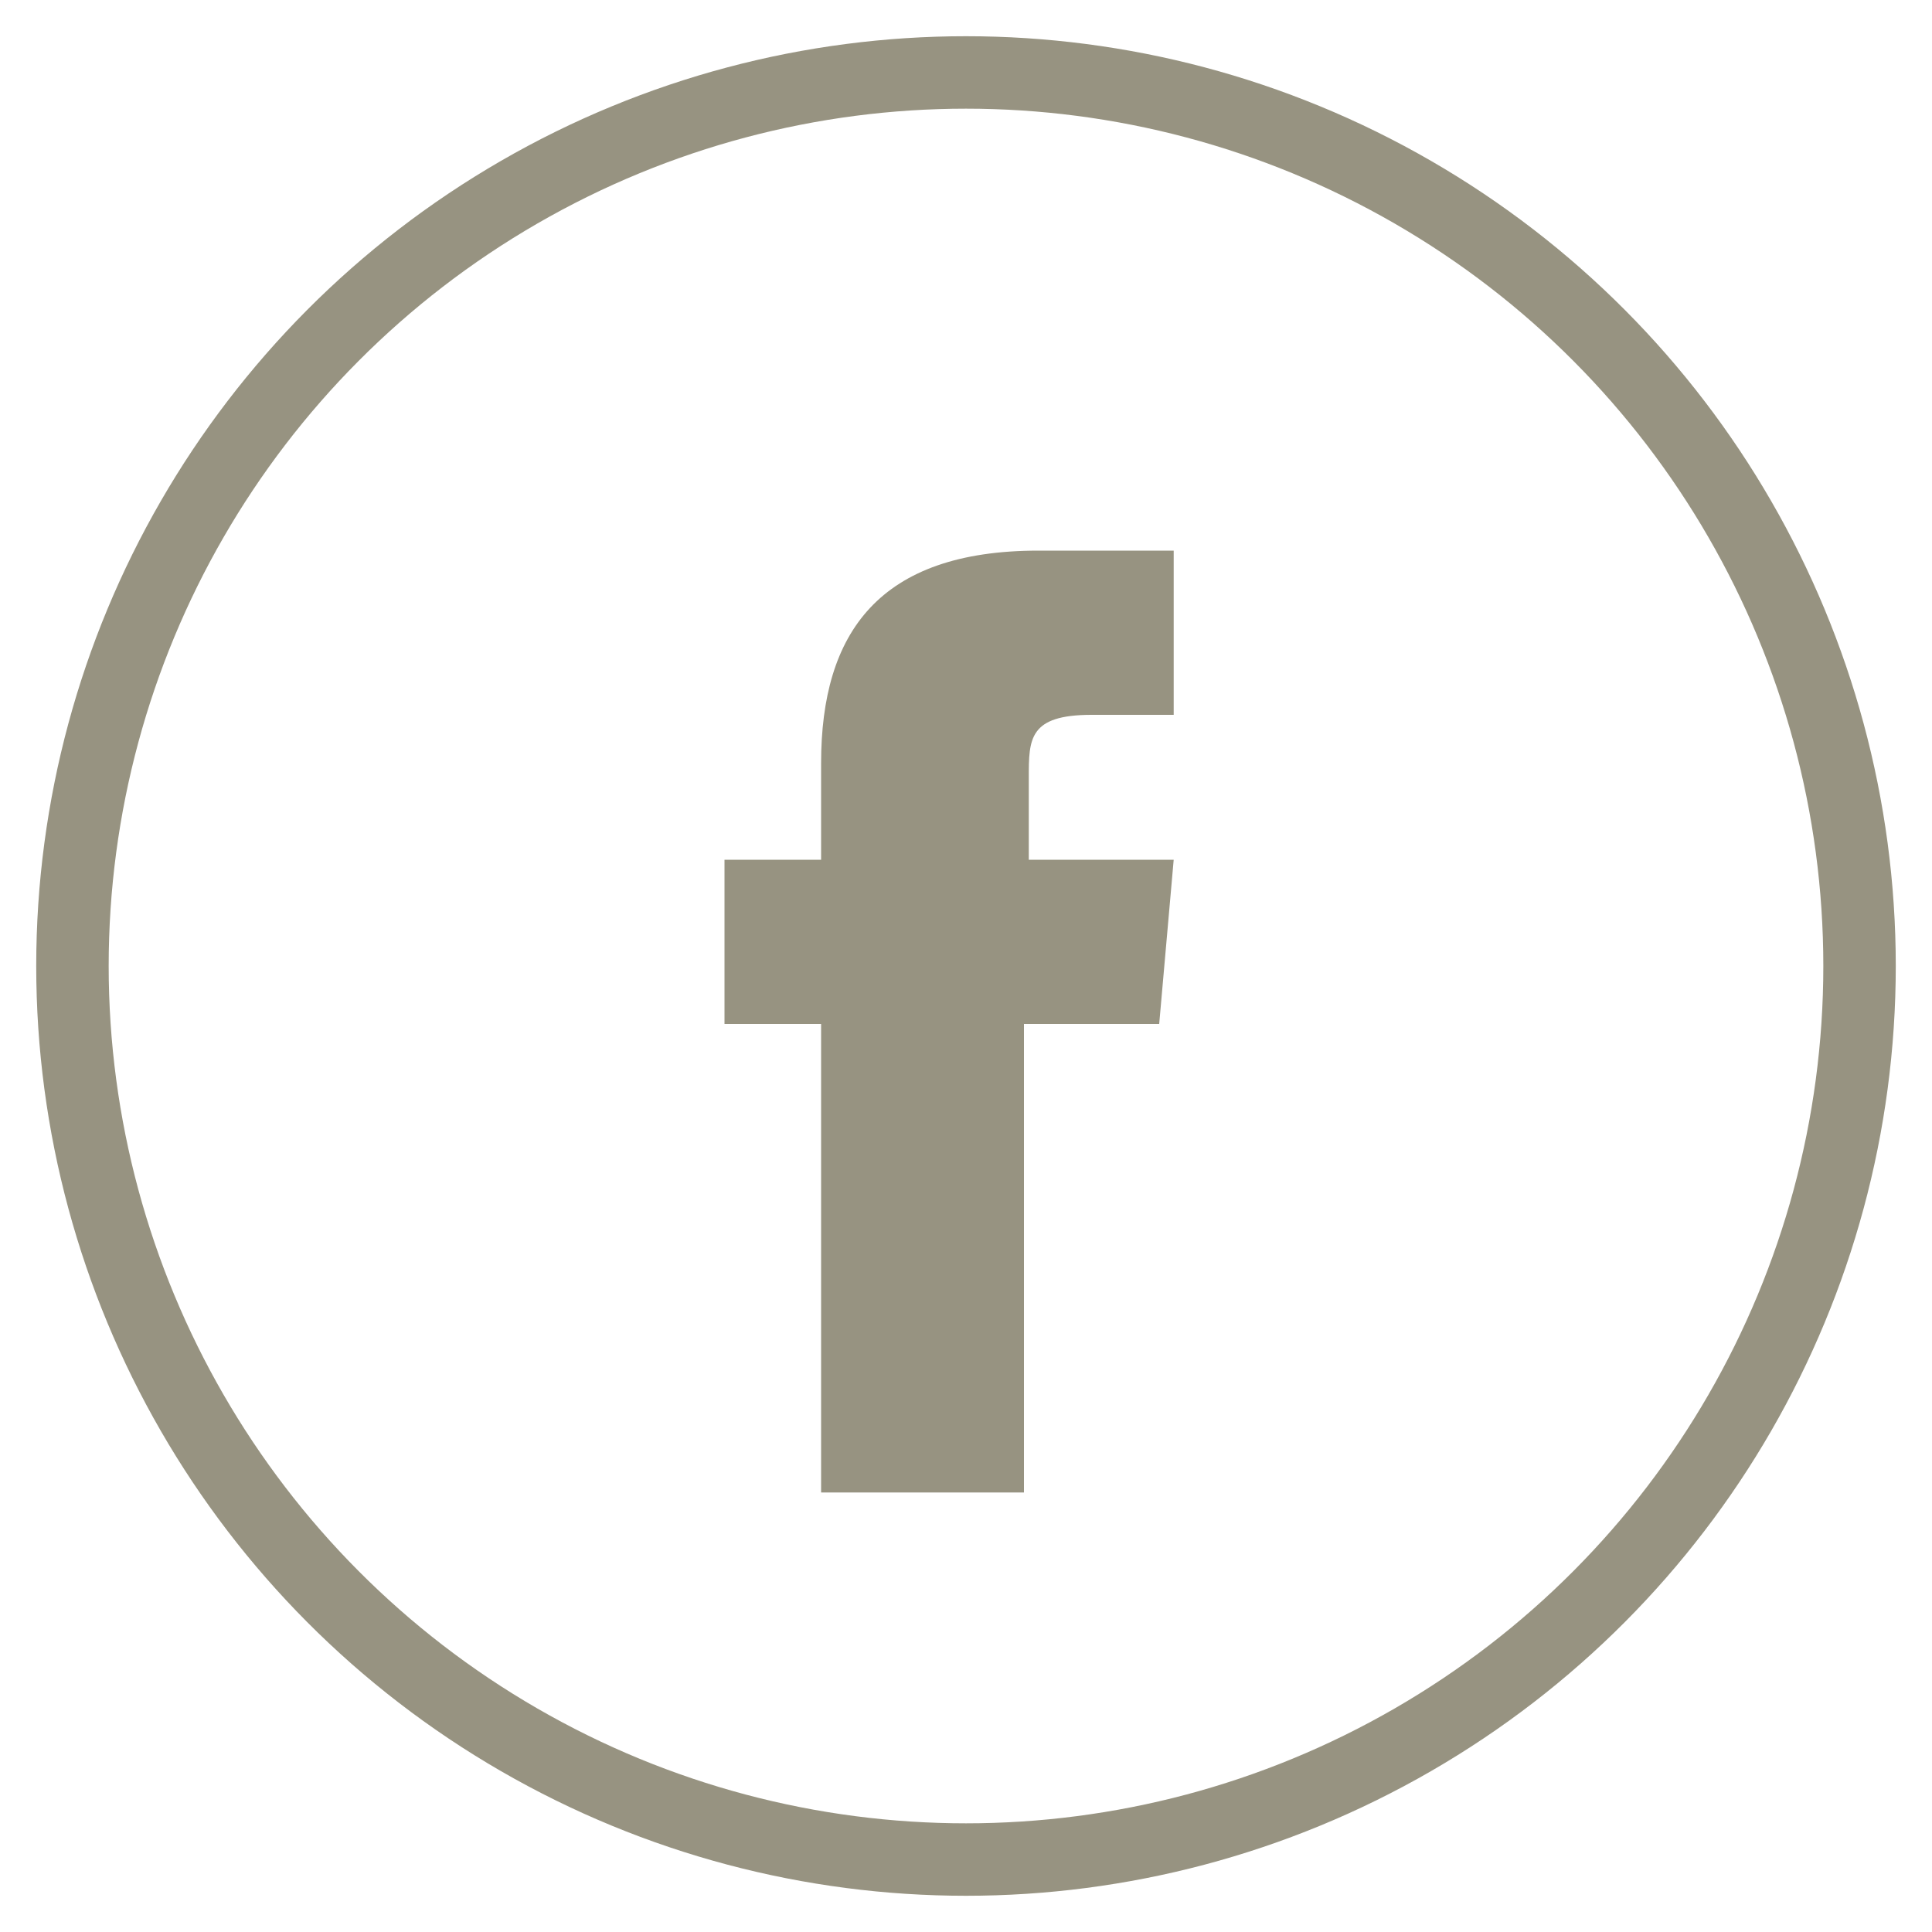
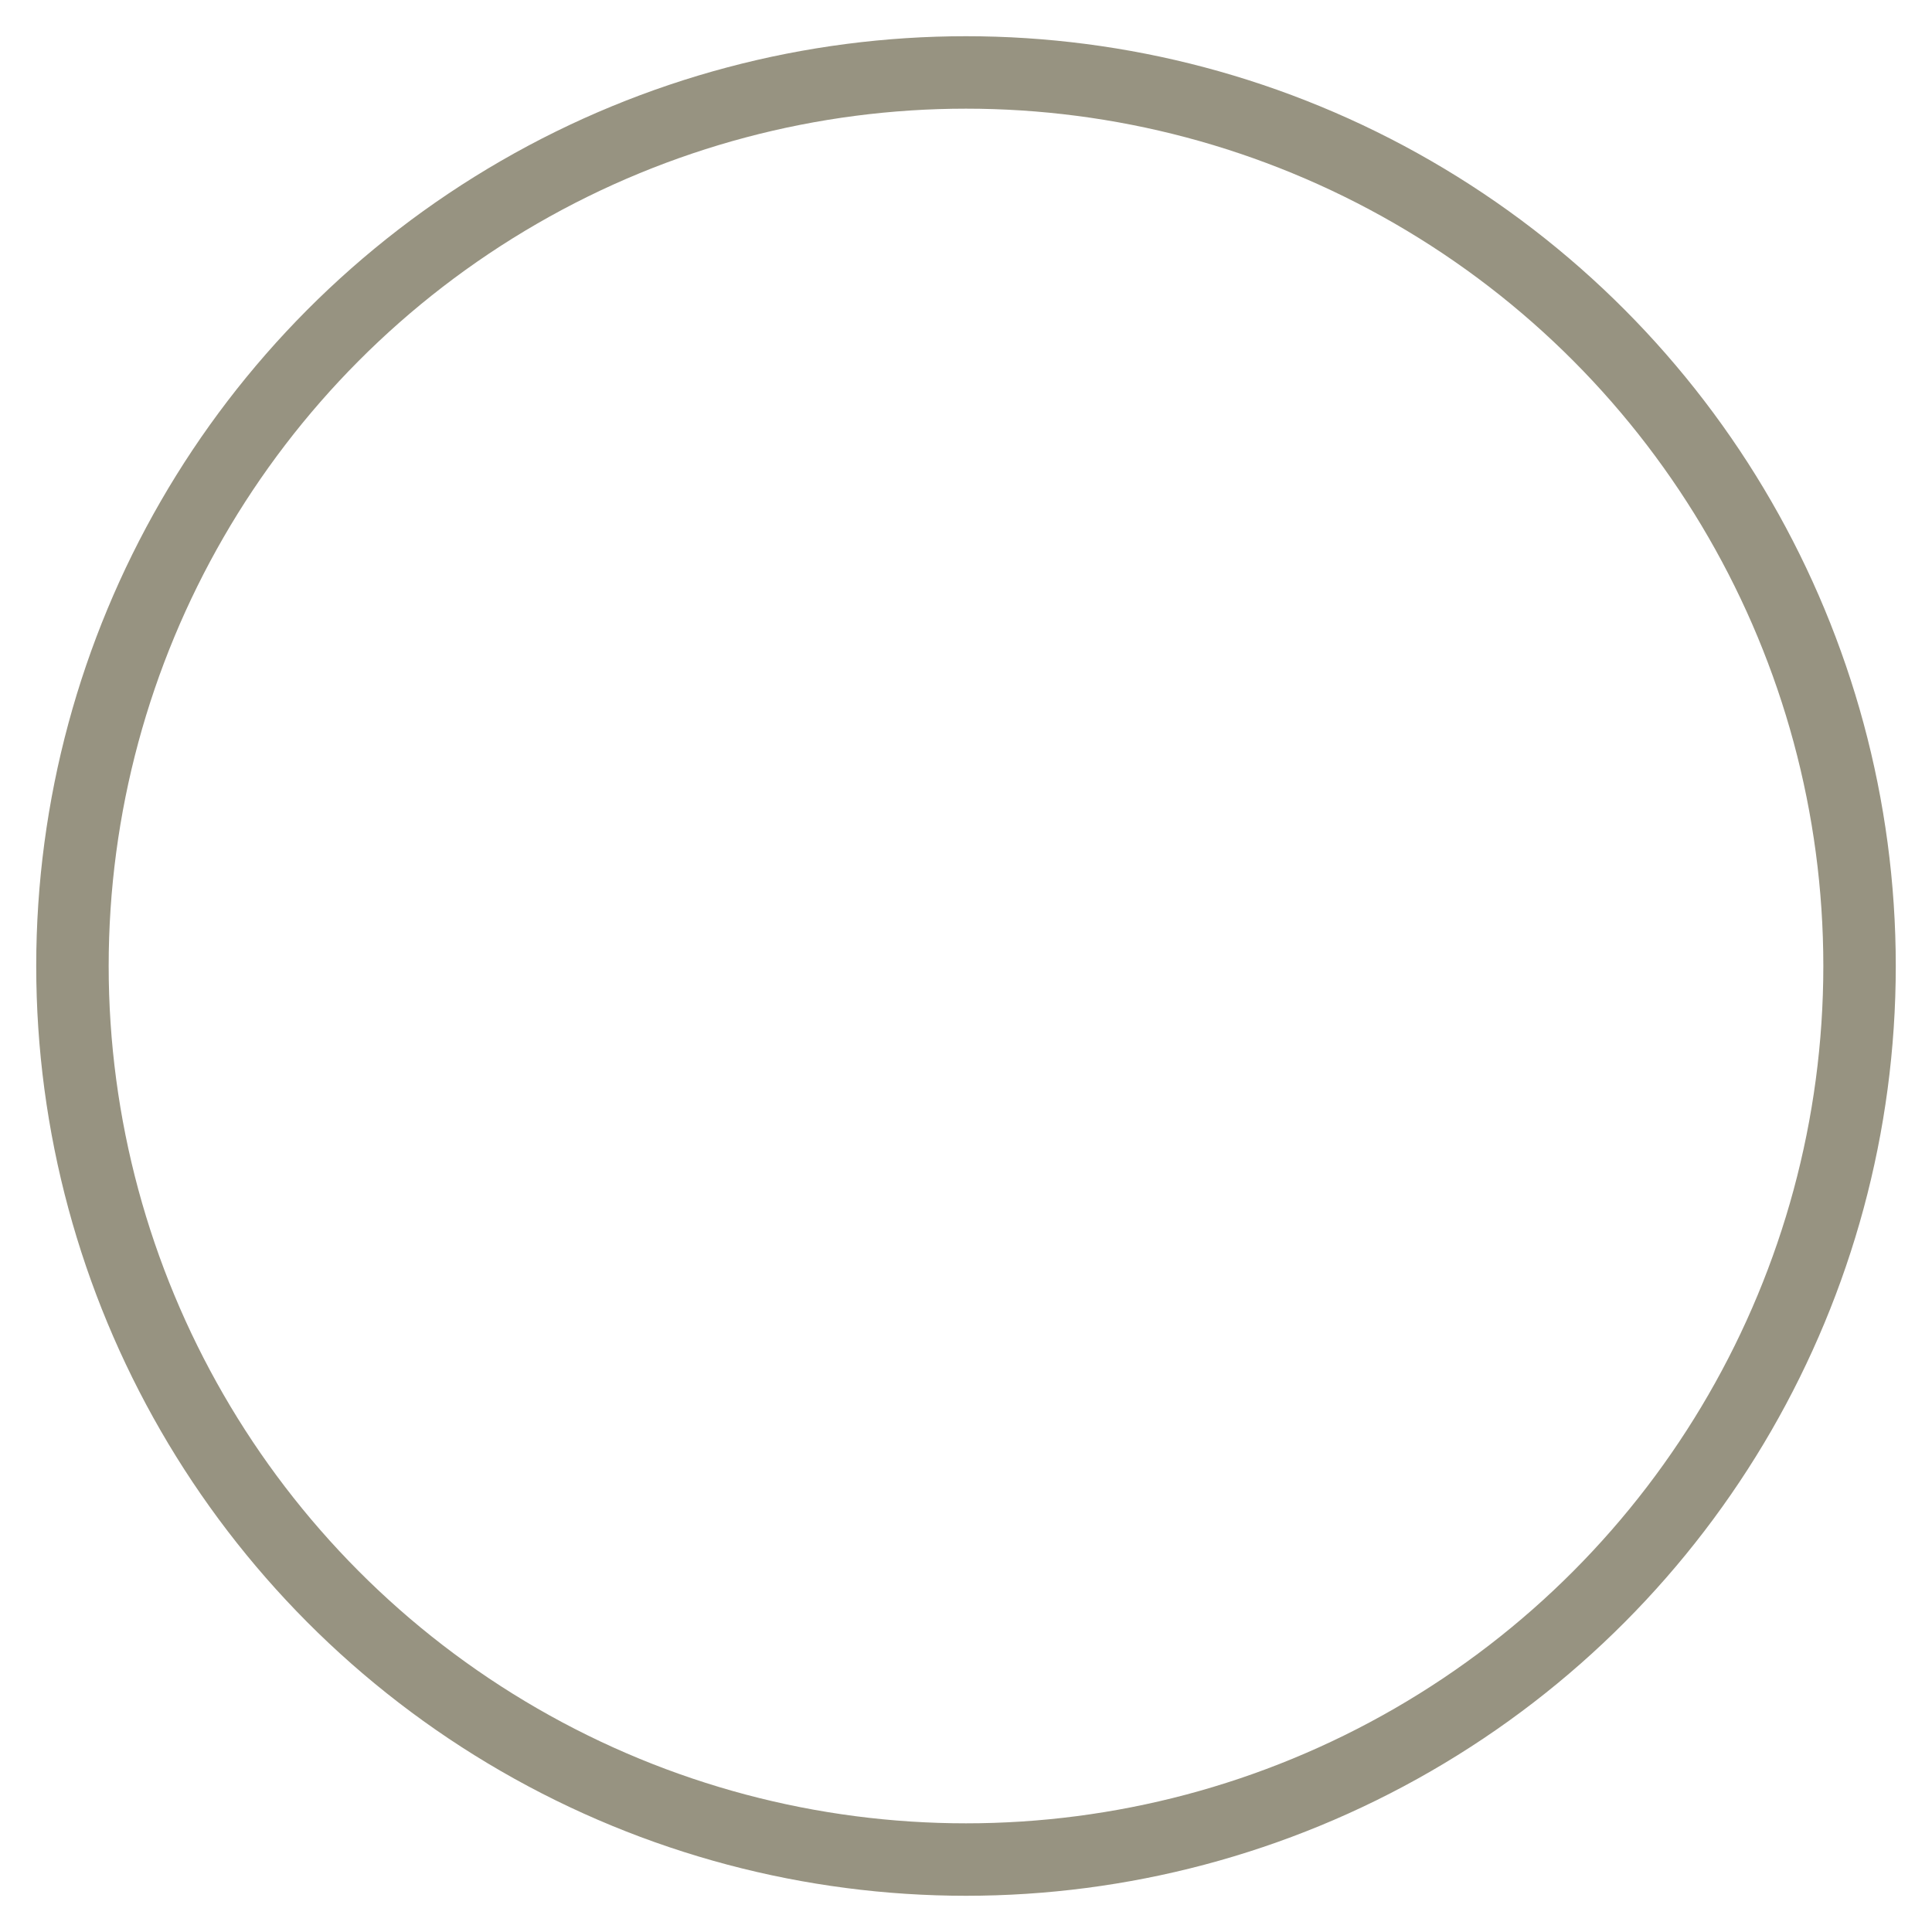
<svg xmlns="http://www.w3.org/2000/svg" version="1.1" id="Layer_1" x="0px" y="0px" viewBox="0 0 40 40" style="enable-background:new 0 0 40 40;" xml:space="preserve">
  <style type="text/css">
	.st0{fill:none;stroke:#979381;stroke-width:1.5;}
	.st1{fill:#979381;}
</style>
  <circle id="Oval" class="st0" cx="20" cy="20" r="18.5" />
-   <path id="Shape" class="st1" d="M21.1,30.9H17v-9.7h-2v-3.4h2v-2c0-2.7,1.2-4.4,4.5-4.4h2.8v3.4h-1.7c-1.3,0-1.3,0.5-1.3,1.3v1.7h3  l-0.3,3.4h-2.8V30.9L21.1,30.9z" />
</svg>